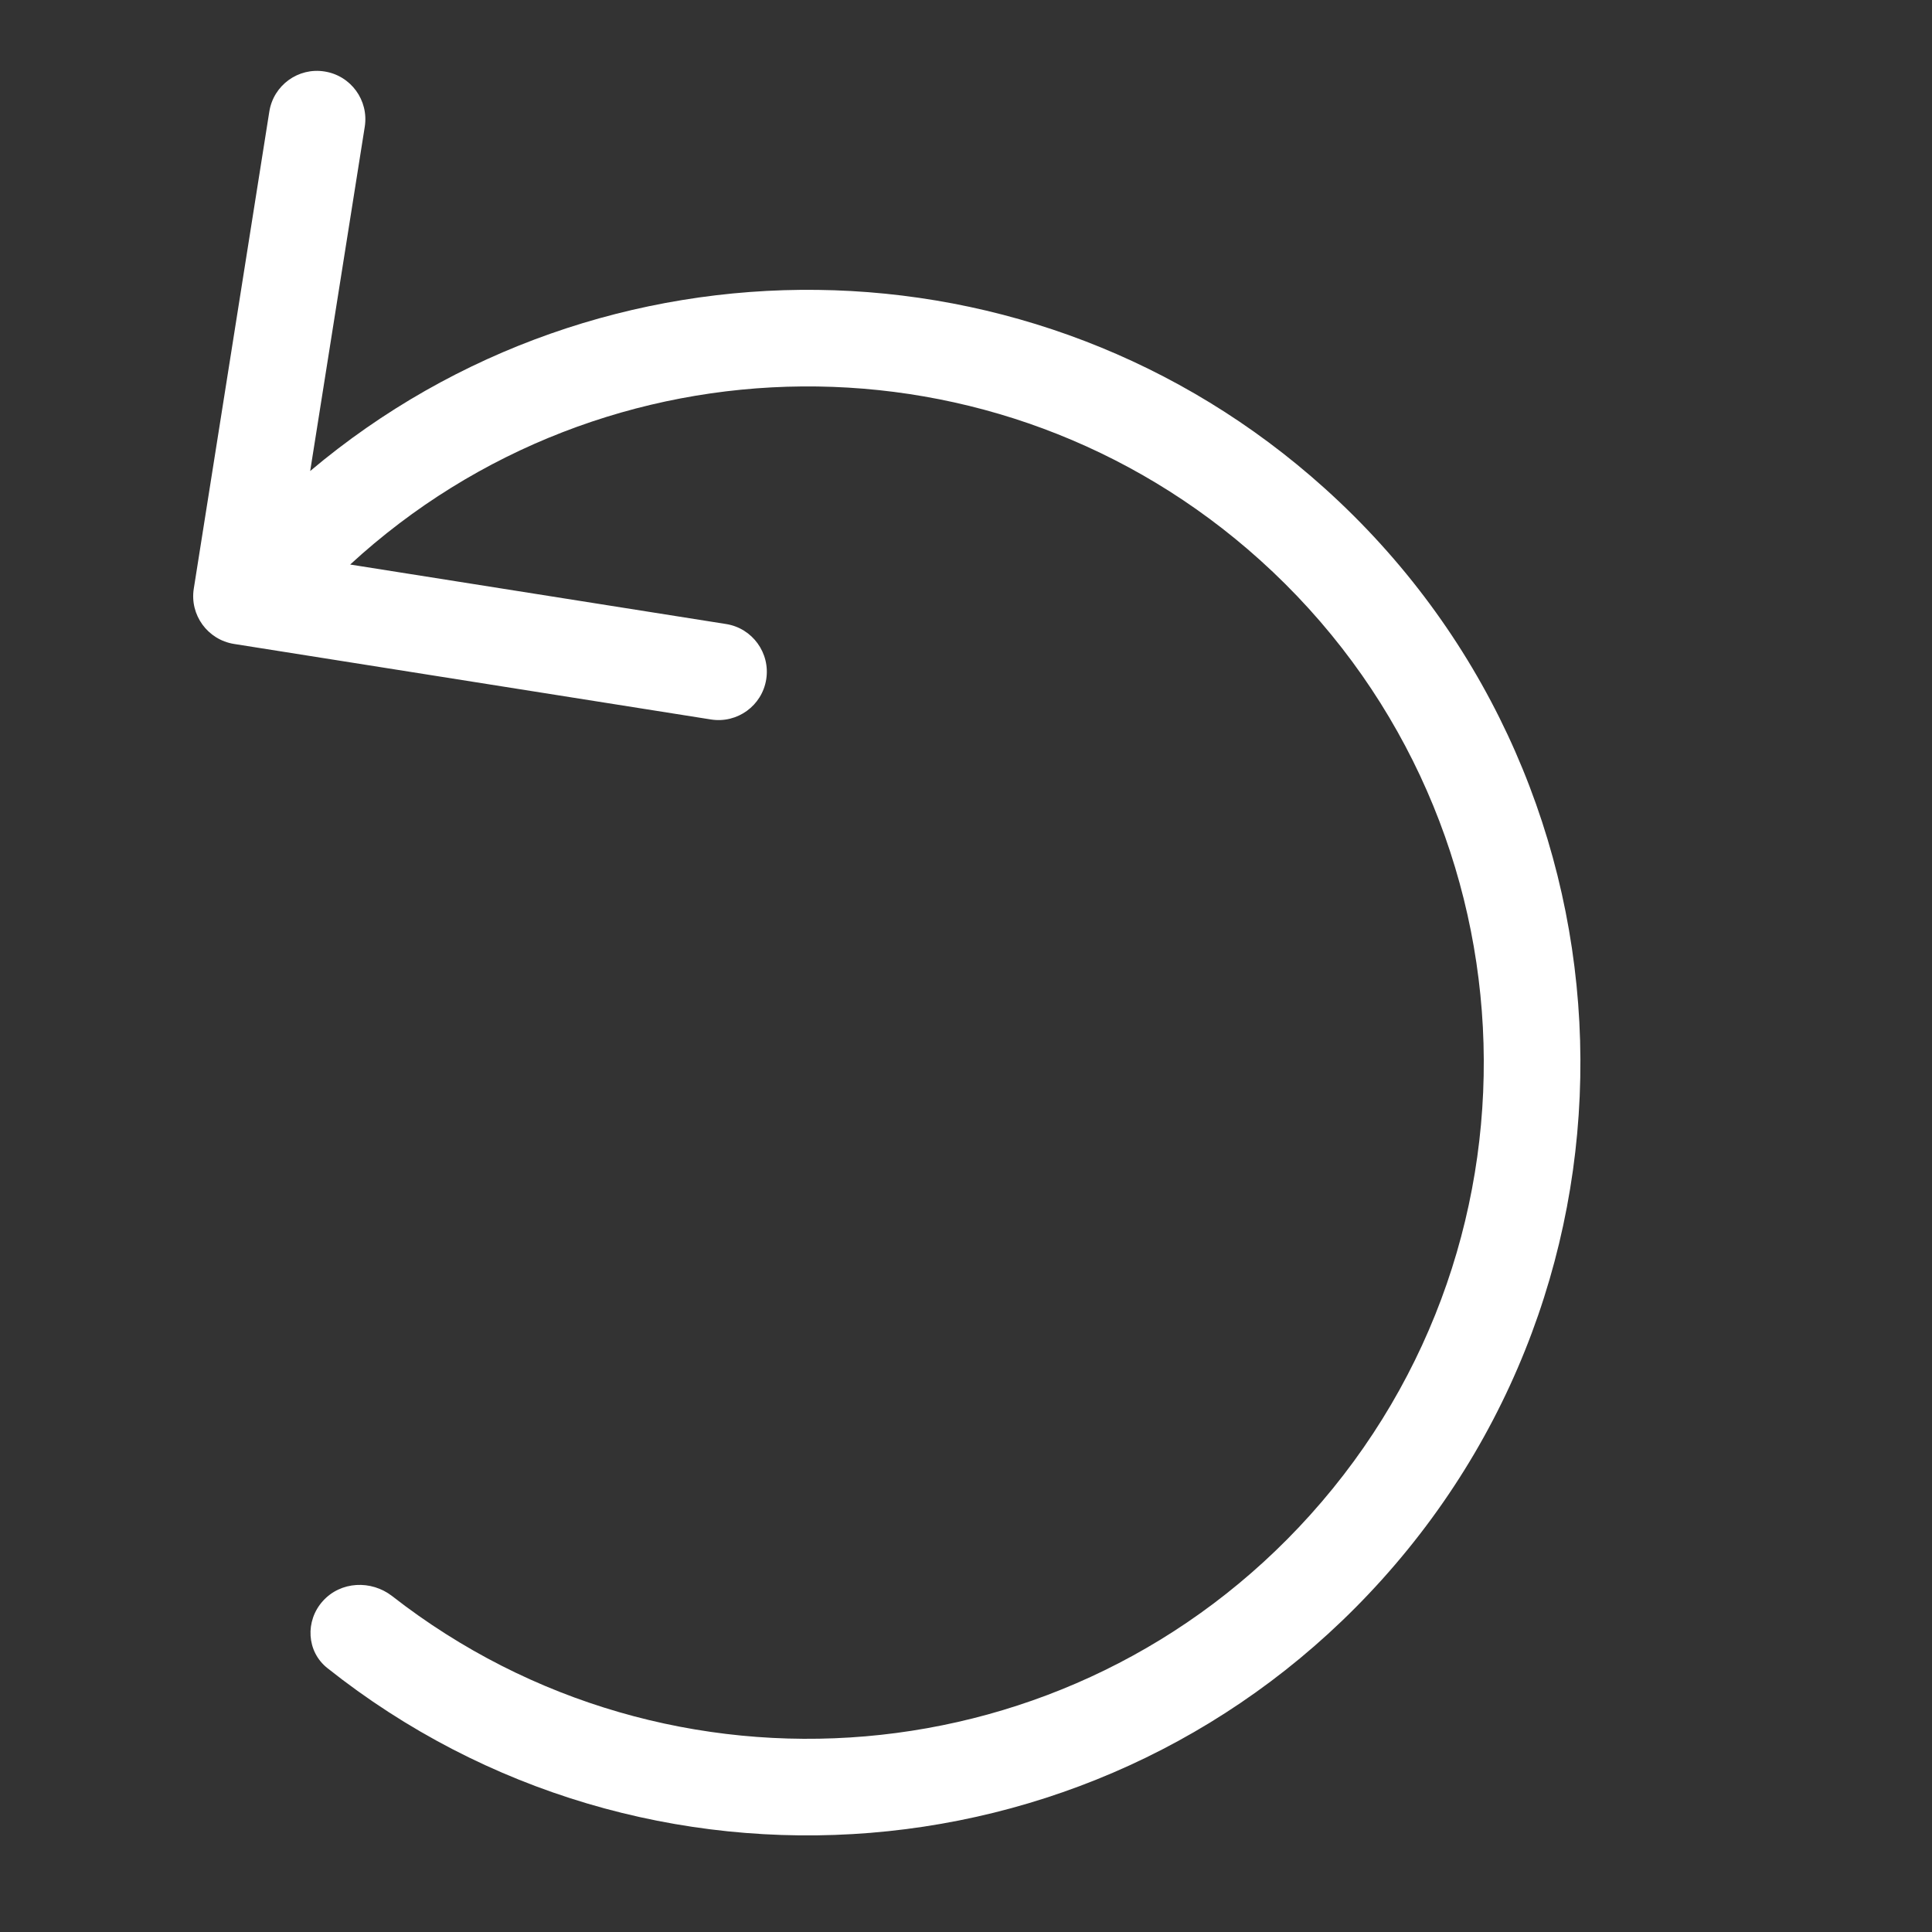
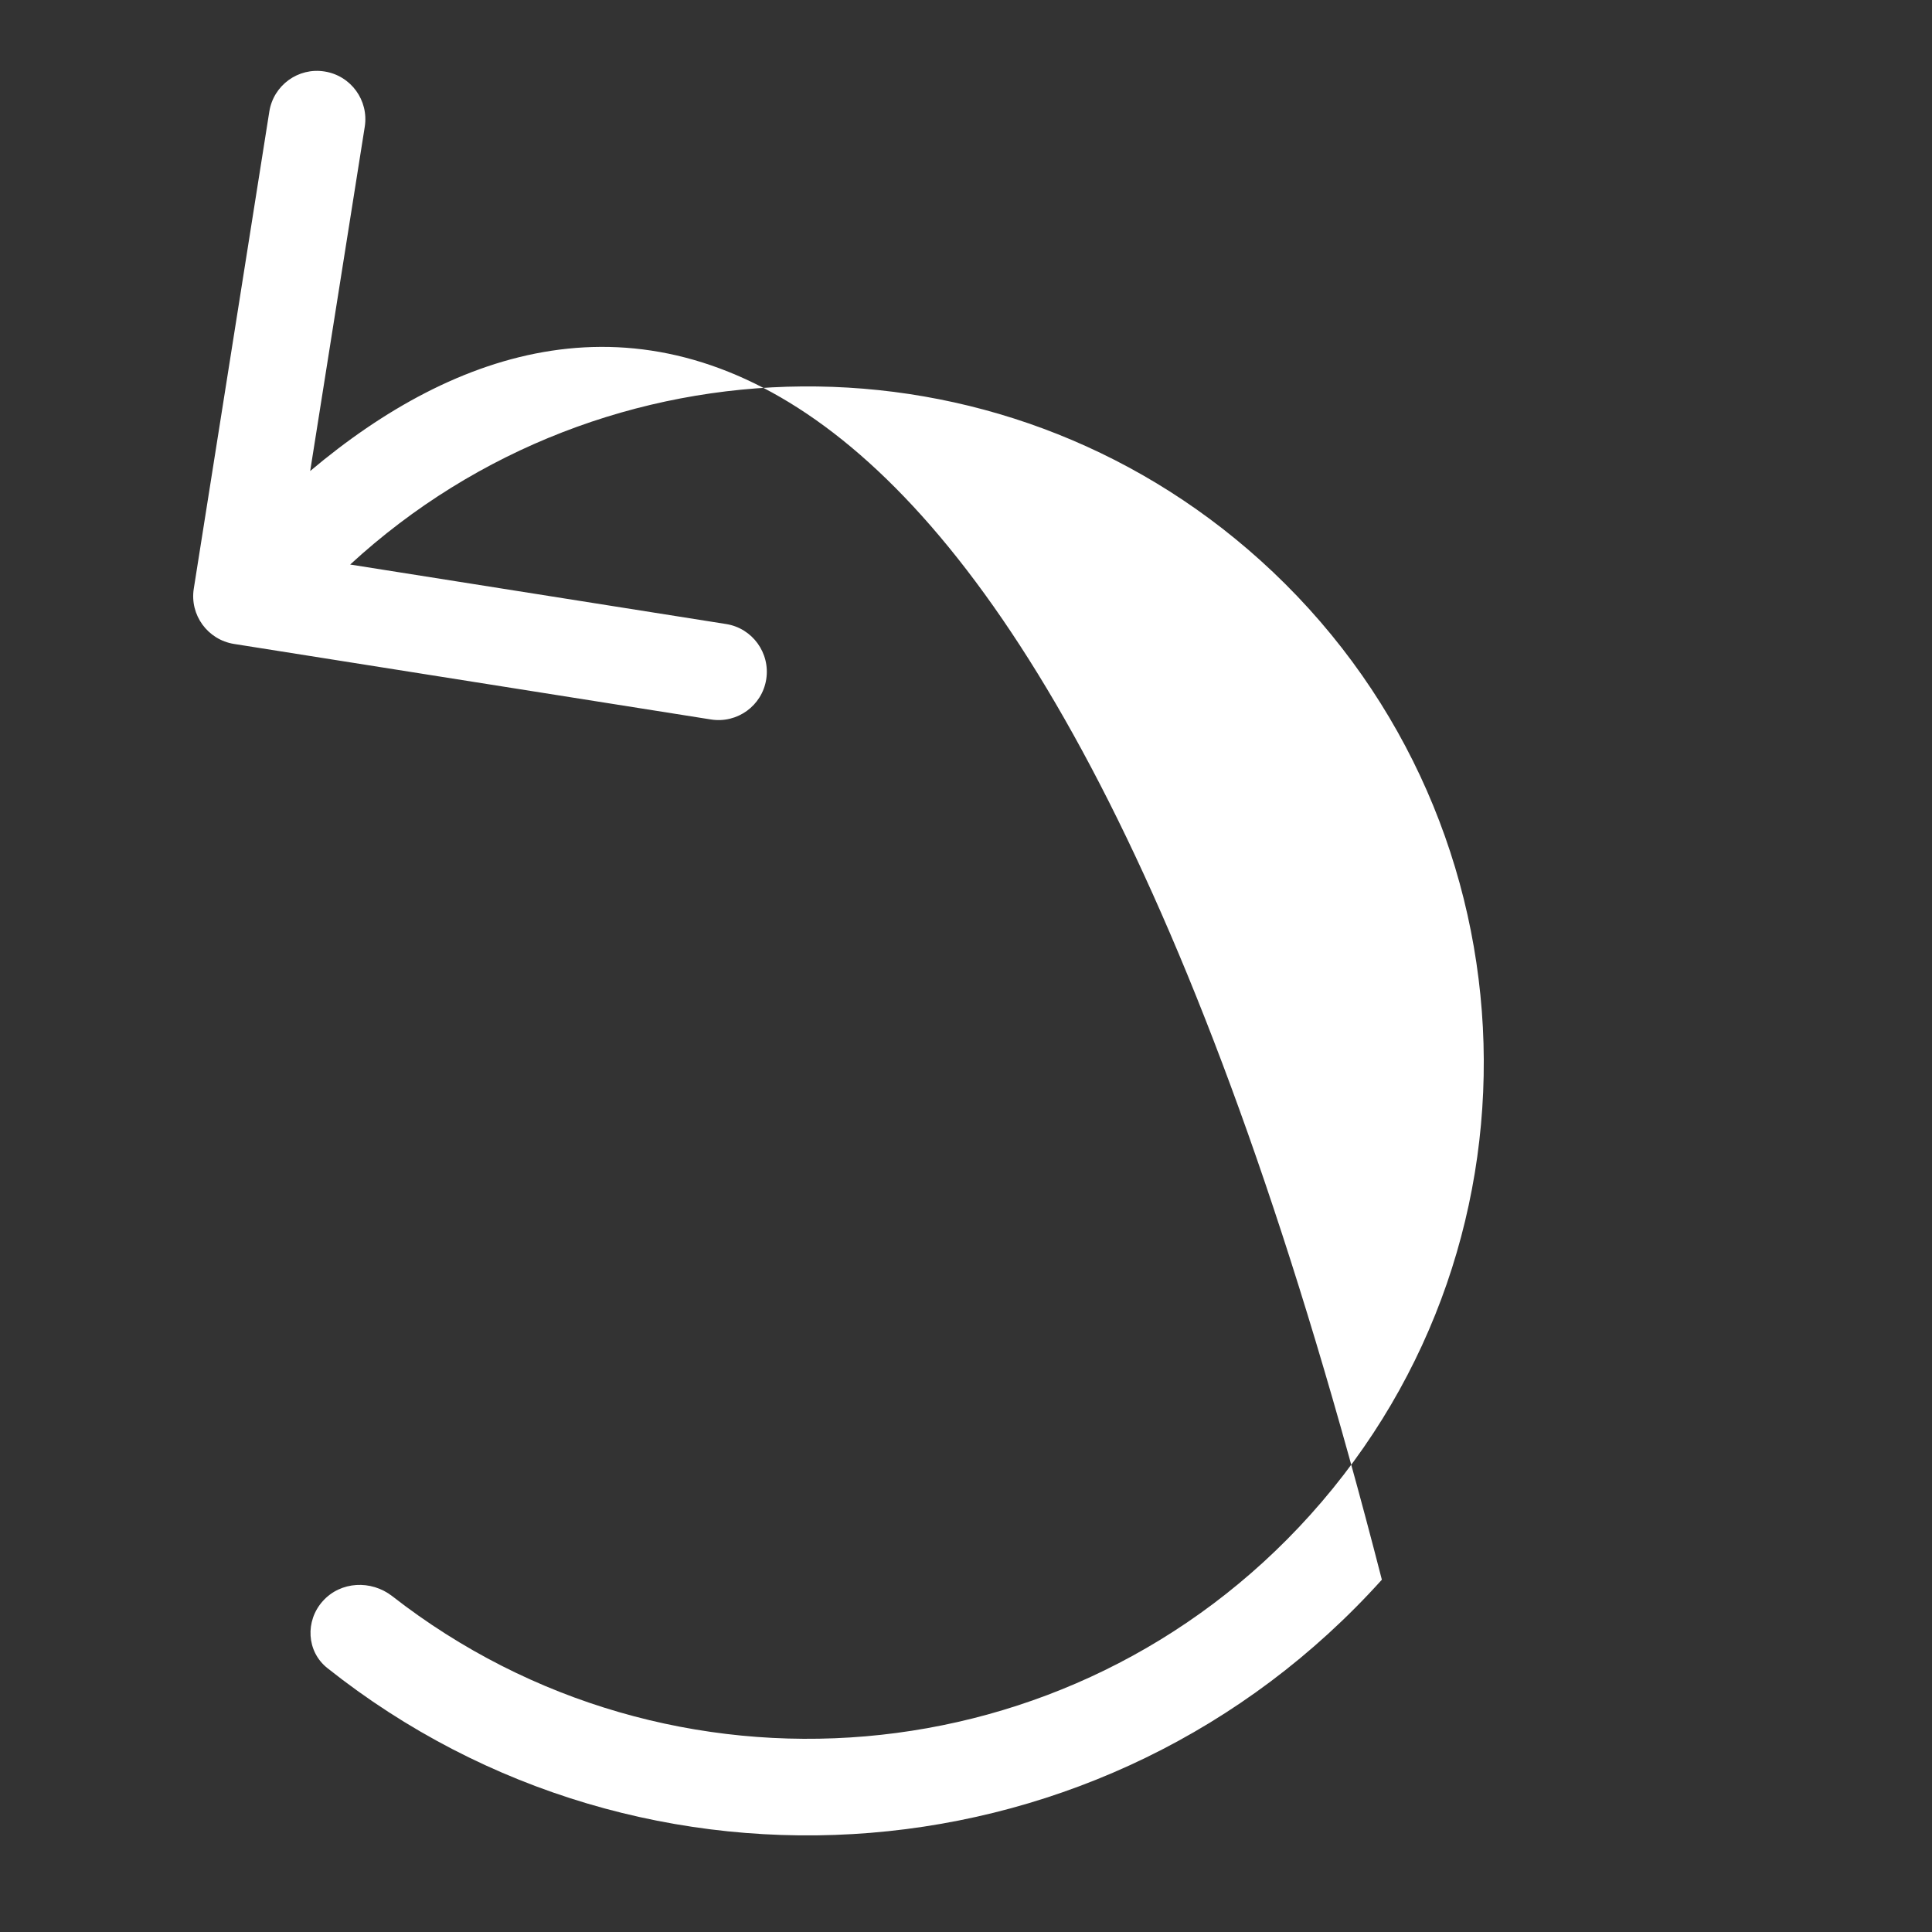
<svg xmlns="http://www.w3.org/2000/svg" width="20" height="20" viewBox="0 0 20 20" fill="none">
  <rect x="0" y="0" width="20" height="20" fill="#333333" stroke="none" />
-   <path d="M3.776 1.312C3.819 1.039 3.633 0.783 3.36 0.74C3.088 0.696 2.831 0.882 2.788 1.155L2.006 6.094C1.963 6.366 2.149 6.622 2.422 6.666L7.36 7.448C7.633 7.491 7.889 7.305 7.932 7.032C7.975 6.76 7.789 6.503 7.517 6.46L3.625 5.844C6.252 3.426 10.337 3.361 13.044 5.798C15.917 8.385 16.149 12.811 13.562 15.684C11.088 18.432 6.931 18.764 4.06 16.523C3.842 16.354 3.527 16.368 3.342 16.574C3.157 16.779 3.173 17.097 3.389 17.268C6.672 19.877 11.461 19.512 14.305 16.353C17.262 13.07 16.997 8.011 13.713 5.055C10.709 2.35 6.218 2.342 3.211 4.876L3.776 1.312Z" fill="white" />
+   <path d="M3.776 1.312C3.819 1.039 3.633 0.783 3.36 0.74C3.088 0.696 2.831 0.882 2.788 1.155L2.006 6.094C1.963 6.366 2.149 6.622 2.422 6.666L7.36 7.448C7.633 7.491 7.889 7.305 7.932 7.032C7.975 6.76 7.789 6.503 7.517 6.46L3.625 5.844C6.252 3.426 10.337 3.361 13.044 5.798C15.917 8.385 16.149 12.811 13.562 15.684C11.088 18.432 6.931 18.764 4.06 16.523C3.842 16.354 3.527 16.368 3.342 16.574C3.157 16.779 3.173 17.097 3.389 17.268C6.672 19.877 11.461 19.512 14.305 16.353C10.709 2.35 6.218 2.342 3.211 4.876L3.776 1.312Z" fill="white" />
</svg>